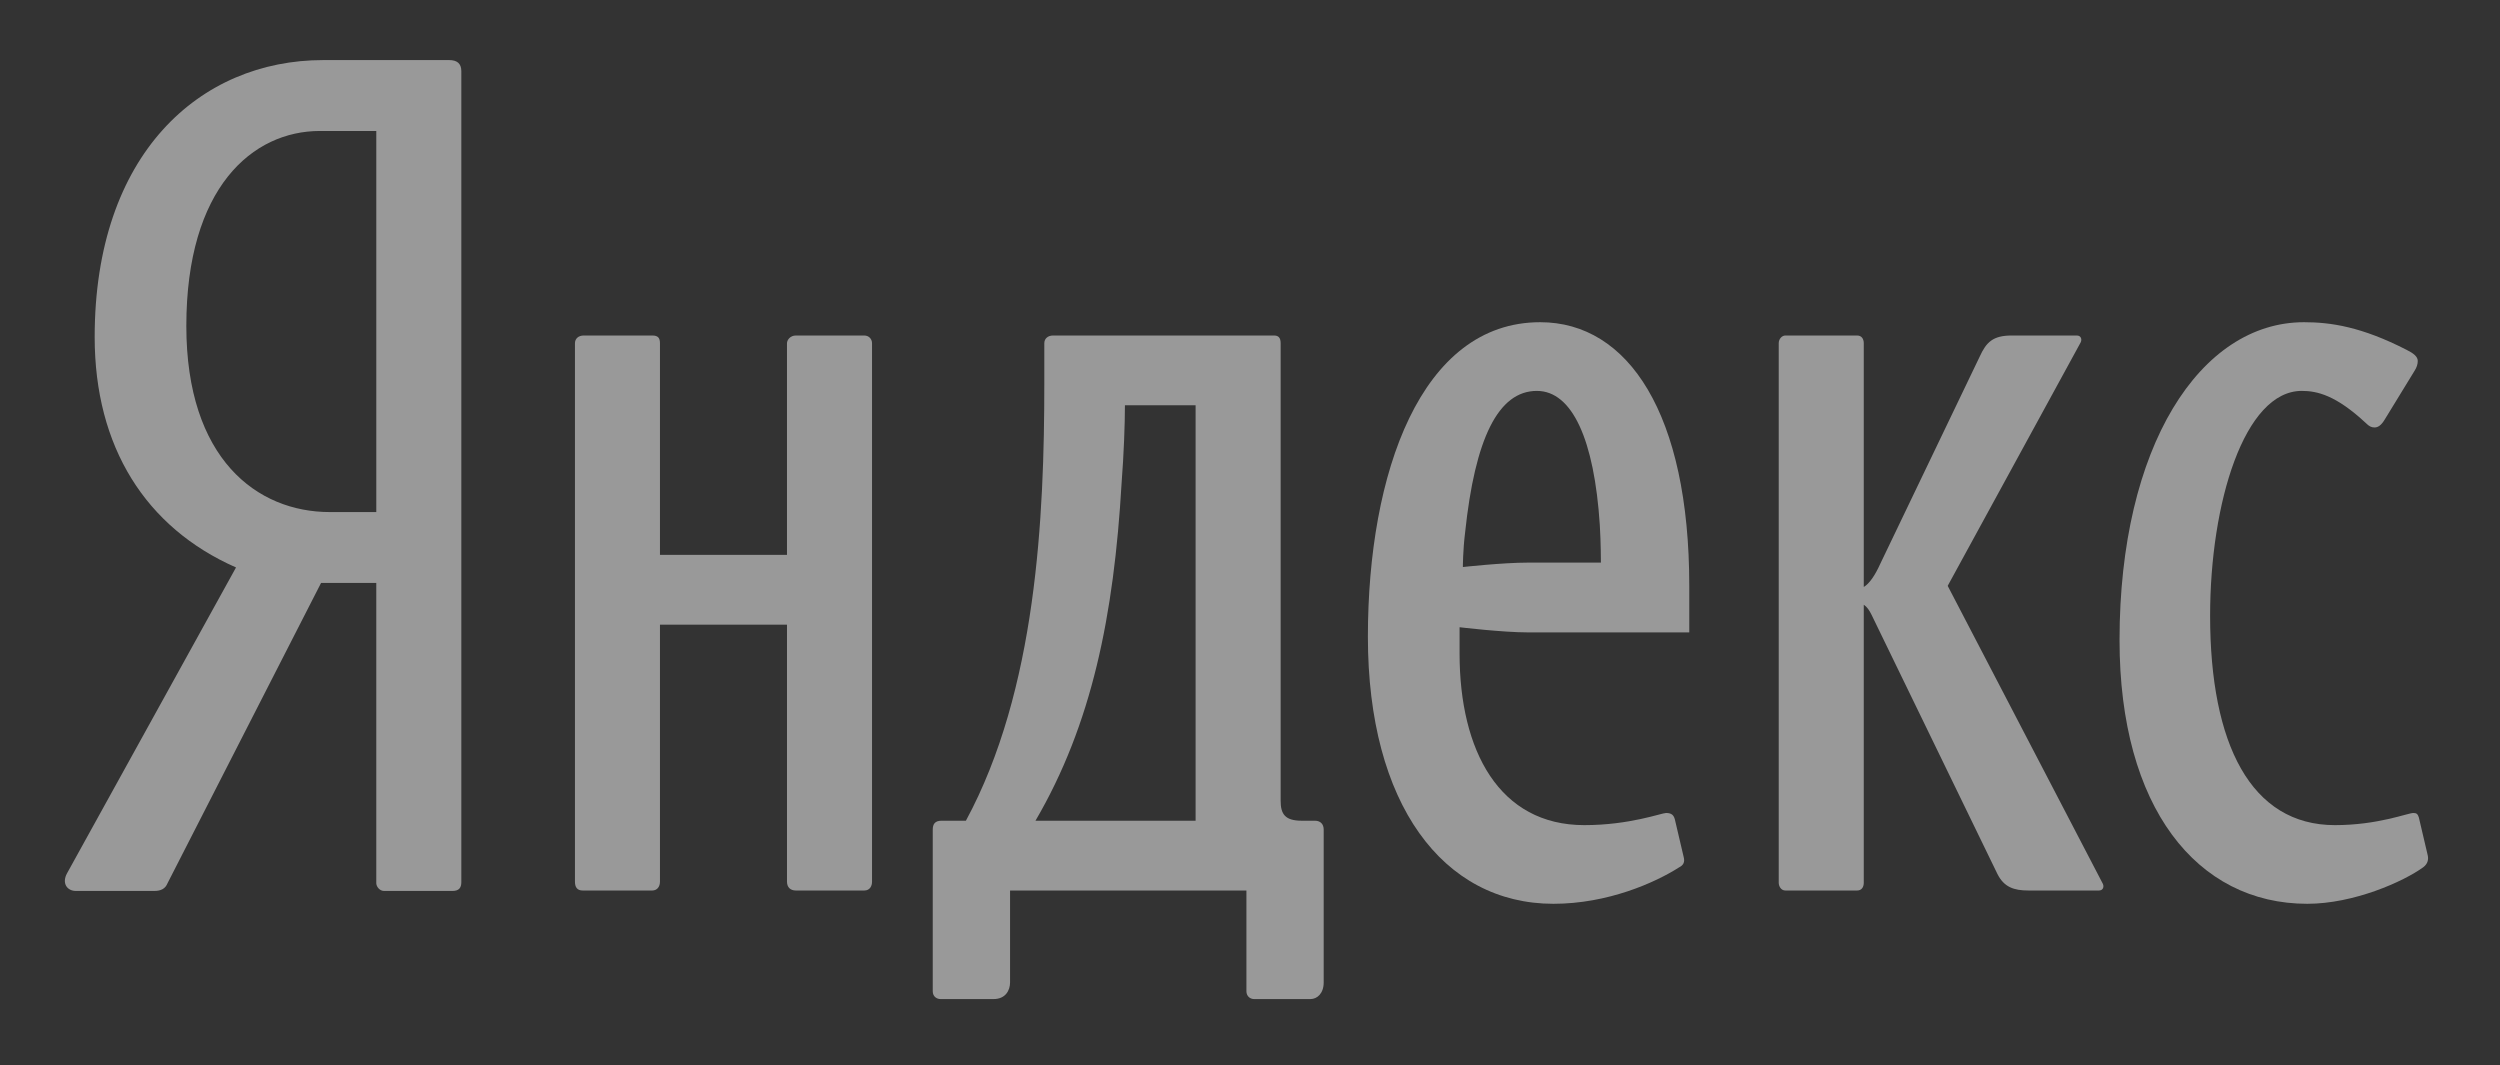
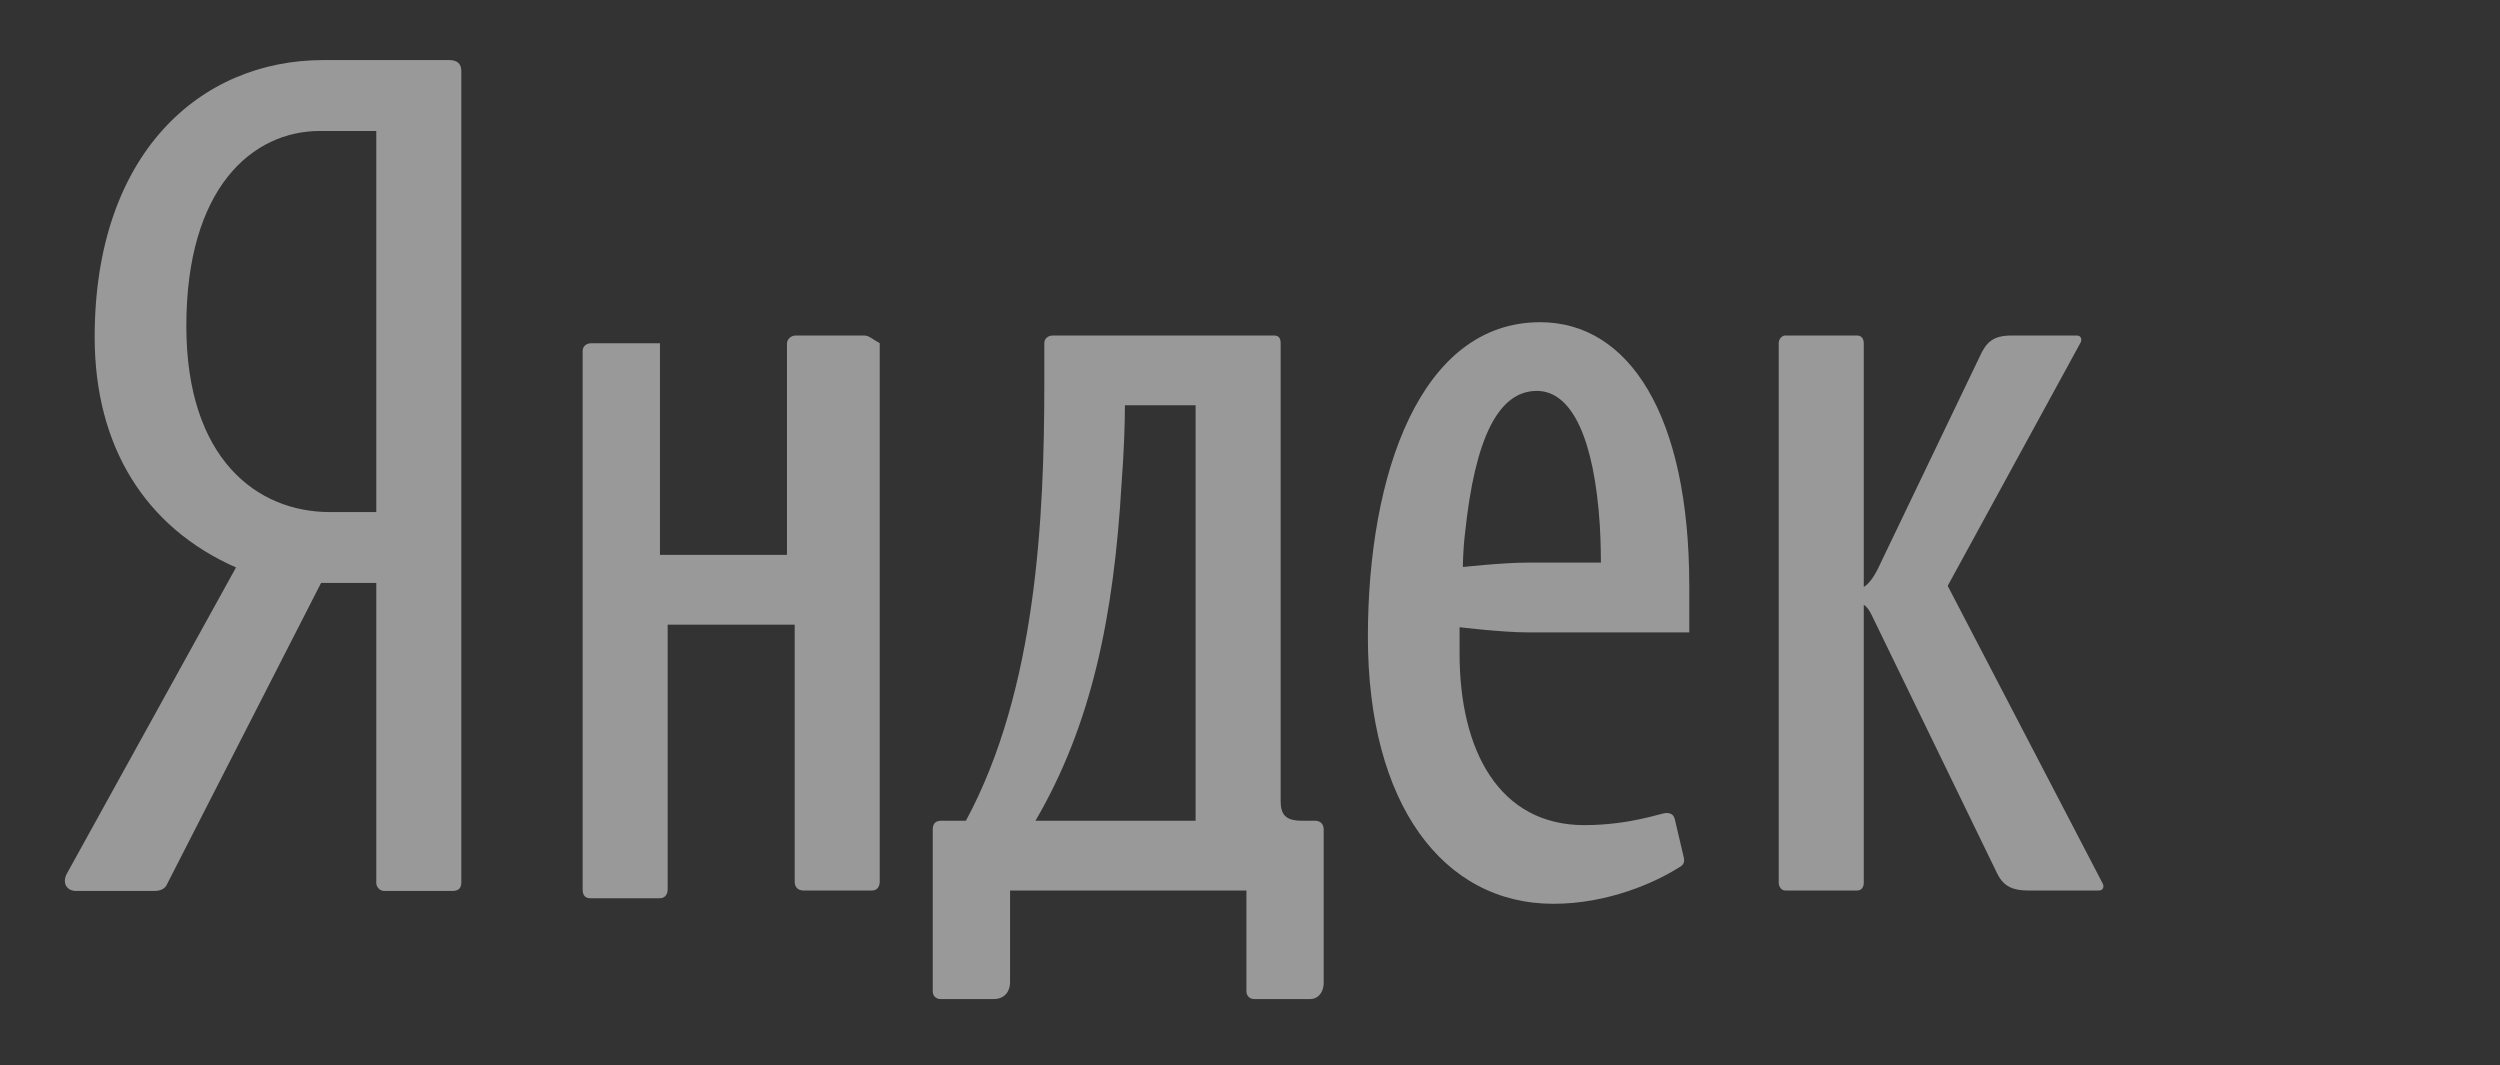
<svg xmlns="http://www.w3.org/2000/svg" version="1.1" id="Layer_1" x="0px" y="0px" width="338px" height="144px" viewBox="0 0 338 144" enable-background="new 0 0 338 144" xml:space="preserve">
  <rect x="0" y="0" width="338" height="144" fill="#333333" stroke="none" />
  <g>
    <path fill="rgba(255,255,255,0.5)" d="M60.73,8.123H43.706c-16.72,0-30.906,12.731-30.906,37.445c0,14.827,6.871,25.76,19.11,31.152L9.069,118.06   c-0.747,1.349,0,2.395,1.19,2.395h10.601c0.896,0,1.494-0.299,1.792-1.046l20.753-40.592h7.469v40.592   c0,0.448,0.448,1.046,1.041,1.046h9.262c0.896,0,1.195-0.448,1.195-1.194V9.621C62.373,8.571,61.775,8.123,60.73,8.123z    M50.876,69.232h-6.274c-9.854,0-19.41-7.189-19.41-25.163c0-18.725,8.958-26.362,18.065-26.362h7.618V69.232z" />
-     <path fill="rgba(255,255,255,0.5)" d="M116.853,45.361h-9.257c-0.747,0-1.195,0.598-1.195,1.045v28.608H89.227V46.406c0-0.747-0.294-1.045-1.041-1.045h-9.262   c-0.742,0-1.19,0.448-1.19,1.045v72.795c0,0.747,0.299,1.195,1.041,1.195h9.411c0.597,0,1.041-0.448,1.041-1.195V84.454h17.174   v34.747c0,0.747,0.448,1.195,1.195,1.195h9.257c0.747,0,1.045-0.598,1.045-1.195V46.406   C117.898,45.809,117.45,45.361,116.853,45.361z" />
-     <path fill="rgba(255,255,255,0.5)" d="M328.221,115.606l-1.195-5.093c-0.145-0.448-0.295-0.598-0.742-0.598c-0.746,0-4.779,1.643-10.602,1.643   c-11.348,0-16.875-10.928-16.875-28.304c0-15.28,4.631-30.405,12.395-30.405c2.092,0,4.631,0.597,8.658,4.346   c0.449,0.448,0.748,0.598,1.195,0.598c0.449,0,0.896-0.304,1.346-1.051l4.033-6.587c0.297-0.453,0.447-0.906,0.447-1.354   c0-0.598-0.598-1.045-1.494-1.494c-6.125-3.146-10.303-3.744-13.887-3.744c-14.037,0-24.938,16.773-24.938,42.982   c0,22.619,10.453,35.648,25.385,35.648c6.275,0,12.992-2.992,15.68-4.943C328.221,116.802,328.369,116.204,328.221,115.606z" />
+     <path fill="rgba(255,255,255,0.5)" d="M116.853,45.361h-9.257c-0.747,0-1.195,0.598-1.195,1.045v28.608H89.227V46.406h-9.262   c-0.742,0-1.19,0.448-1.19,1.045v72.795c0,0.747,0.299,1.195,1.041,1.195h9.411c0.597,0,1.041-0.448,1.041-1.195V84.454h17.174   v34.747c0,0.747,0.448,1.195,1.195,1.195h9.257c0.747,0,1.045-0.598,1.045-1.195V46.406   C117.898,45.809,117.45,45.361,116.853,45.361z" />
    <path fill="rgba(255,255,255,0.5)" d="M263.328,79.207l17.916-32.801c0.299-0.448,0.148-1.045-0.449-1.045h-8.809c-2.539,0-3.436,0.896-4.326,2.843   l-13.443,28.011c-0.742,1.648-1.49,2.694-2.236,3.146V46.406c0-0.597-0.299-1.045-0.896-1.045h-9.705   c-0.447,0-0.896,0.448-0.896,1.045v72.944c0,0.448,0.299,1.046,0.896,1.046h9.705c0.598,0,0.896-0.448,0.896-1.046V81.756   c0.447,0.299,0.746,0.747,1.045,1.349l17.02,35.045c0.896,1.798,2.24,2.246,4.184,2.246h9.555c0.598,0,0.746-0.598,0.447-1.046   L263.328,79.207z" />
    <path fill="rgba(255,255,255,0.5)" d="M177.774,110.961h-1.793c-2.24,0-2.838-0.896-2.838-2.693V46.406c0-0.747-0.299-1.045-0.896-1.045h-29.86   c-0.748,0-1.195,0.448-1.195,1.045v5.392c0,18.123-1.046,41.488-10.601,59.163h-3.287c-0.896,0-1.195,0.453-1.195,1.2   c0,0,0,17.974,0,21.867c0,0.751,0.598,1.046,1.045,1.046h7.17c1.638,0,2.236-1.195,2.236-2.246v-12.432h31.957v13.632   c0,0.597,0.443,1.046,1.041,1.046h7.618c0.892,0,1.787-0.747,1.787-2.246v-20.667C178.964,111.414,178.517,110.961,177.774,110.961   z M161.646,110.961h-21.65c7.618-13.029,10.602-27.707,11.646-45.68c0.299-3.894,0.448-7.941,0.448-10.485h9.556V110.961z" />
    <path fill="rgba(255,255,255,0.5)" d="M208.232,43.563c-16.123,0-23.293,20.368-23.293,42.534c0,22.618,10.152,36.096,25.086,36.096   c7.314,0,13.737-2.843,17.019-4.943c0.598-0.299,0.747-0.747,0.598-1.345l-1.194-5.093c-0.149-0.598-0.448-0.896-1.195-0.896   c-0.593,0-4.925,1.643-11.049,1.643c-11.497,0-16.87-10.031-16.87-23.211c0-1.802,0-3.546,0-3.546s5.82,0.699,9.257,0.699h21.799   v-6.293C228.389,55.996,220.173,43.563,208.232,43.563z M206.59,76.065c-3.437,0-8.809,0.598-8.809,0.598s0-2.246,0.299-4.645   c1.339-12.731,4.477-19.168,9.704-19.168c4.78,0,7.763,6.587,8.51,18.123c0.149,2.395,0.149,5.093,0.149,5.093H206.59z" />
  </g>
</svg>